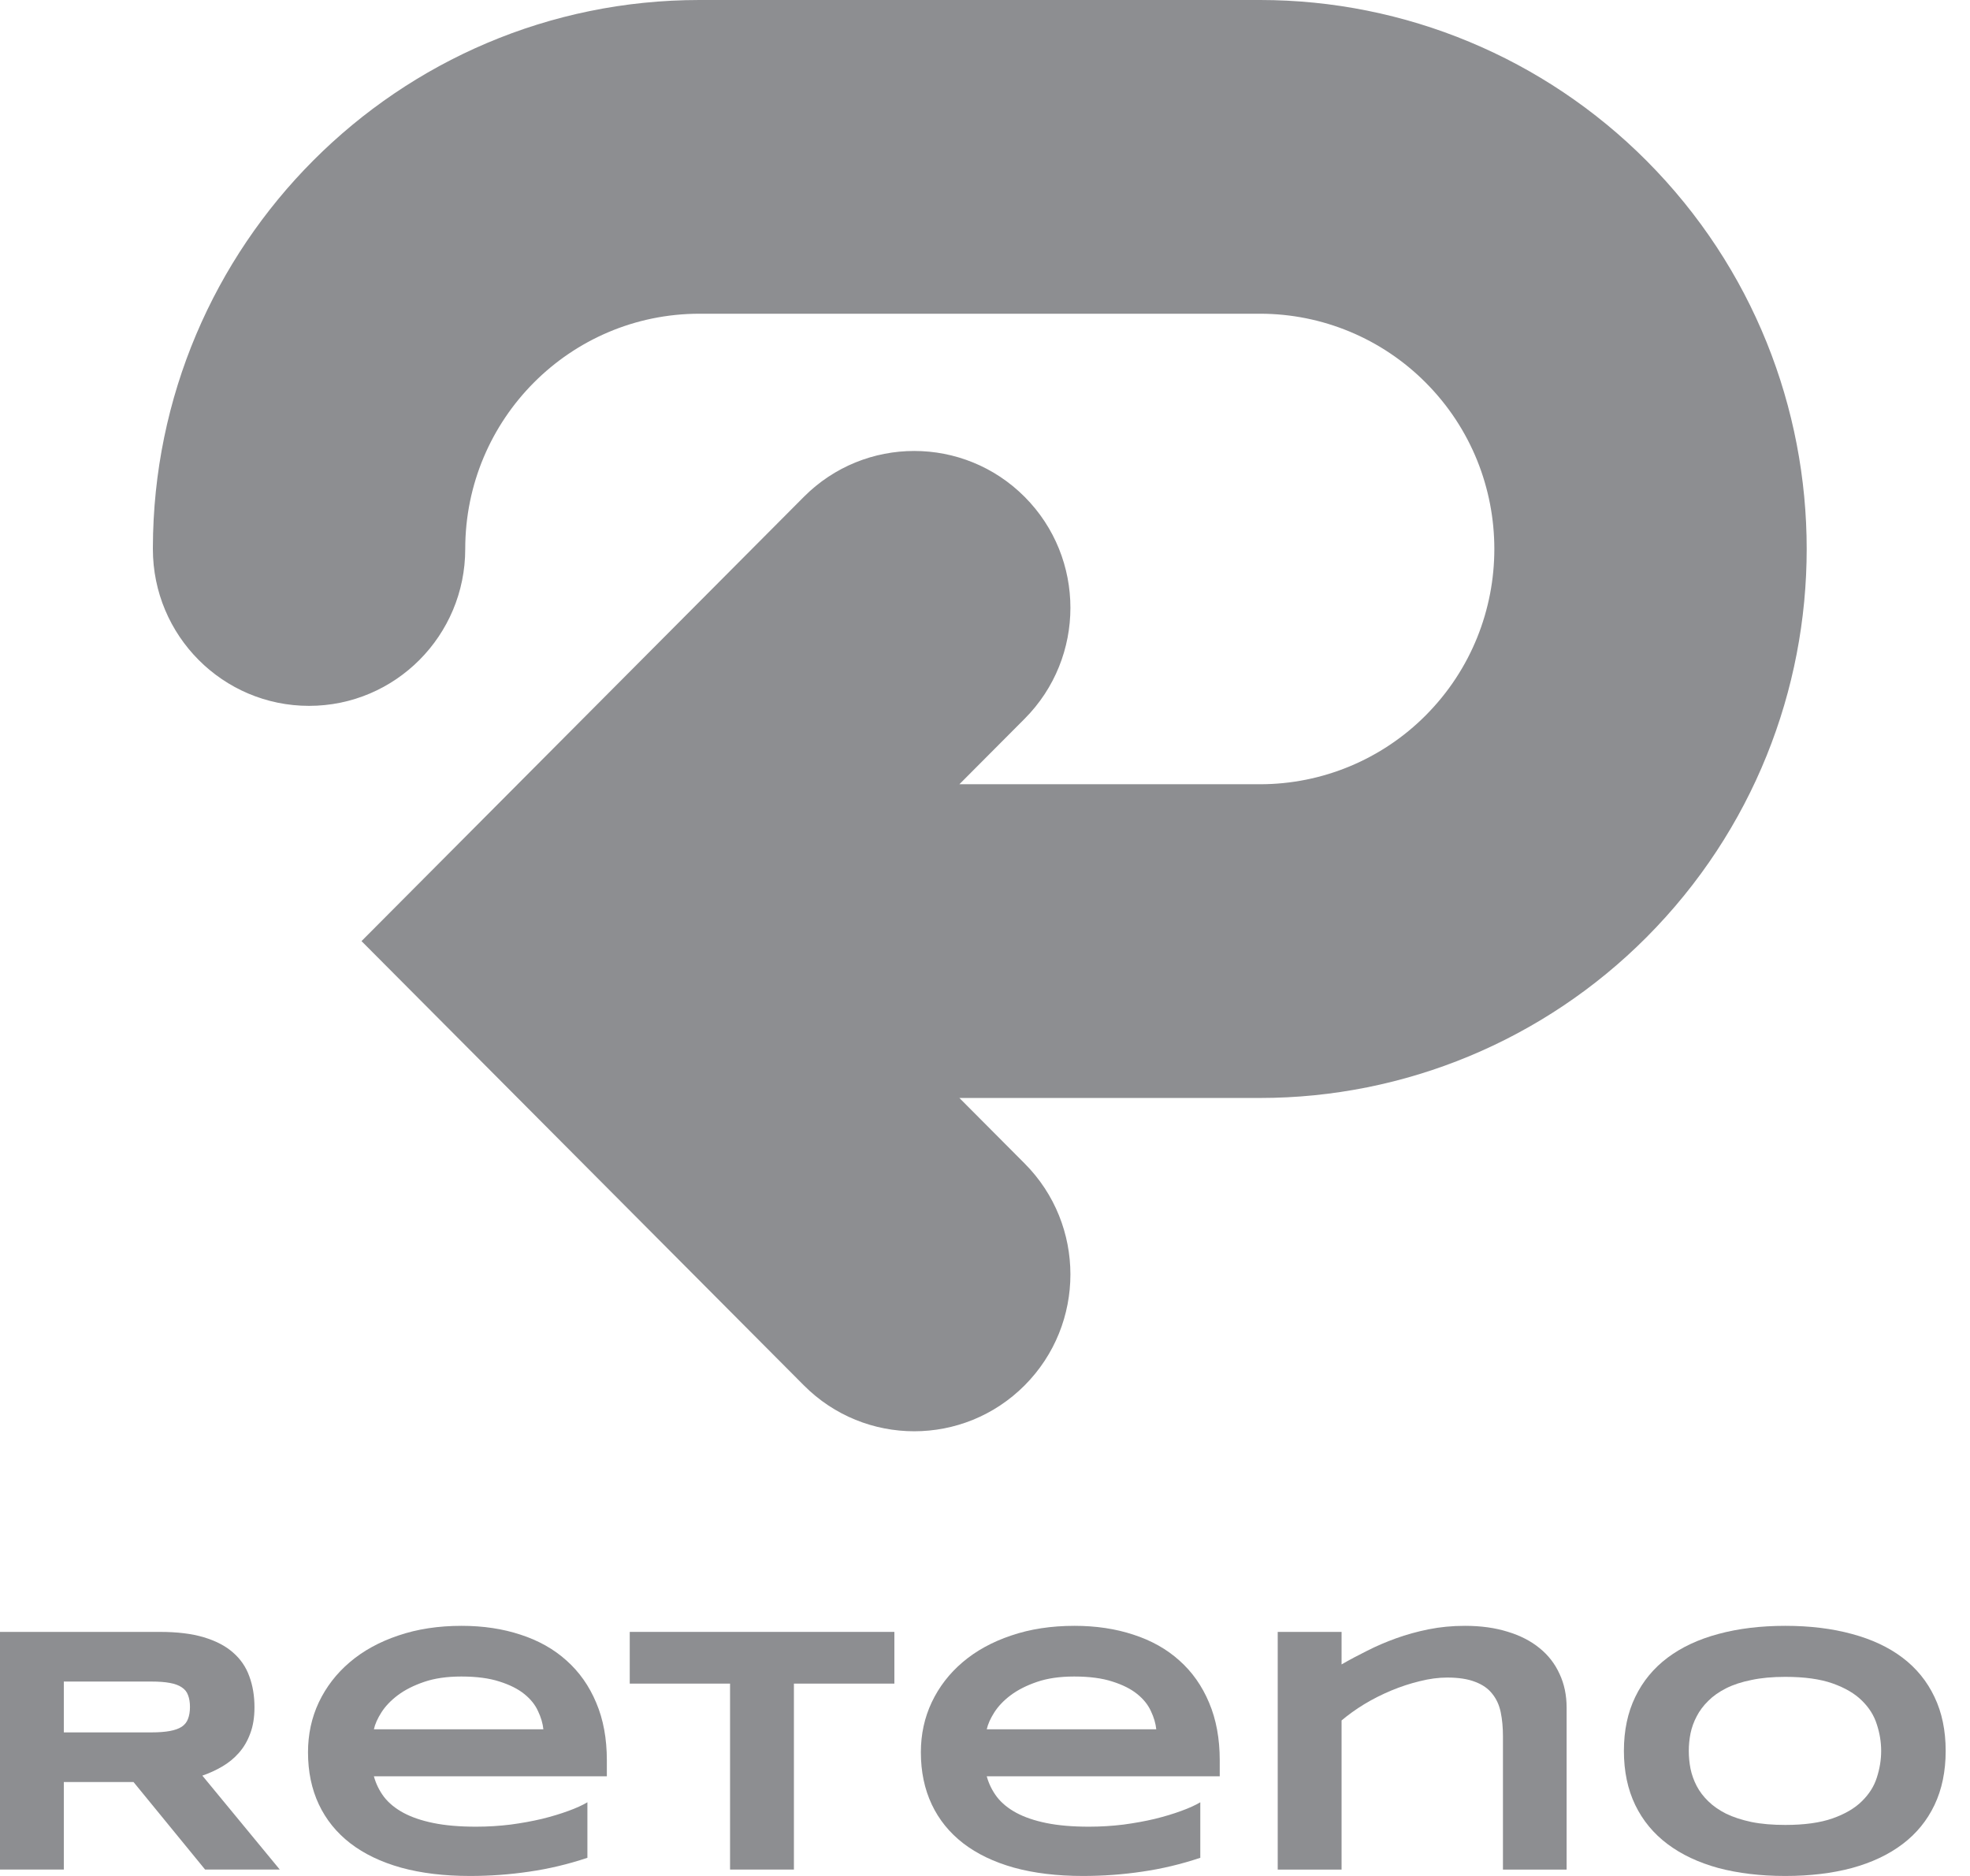
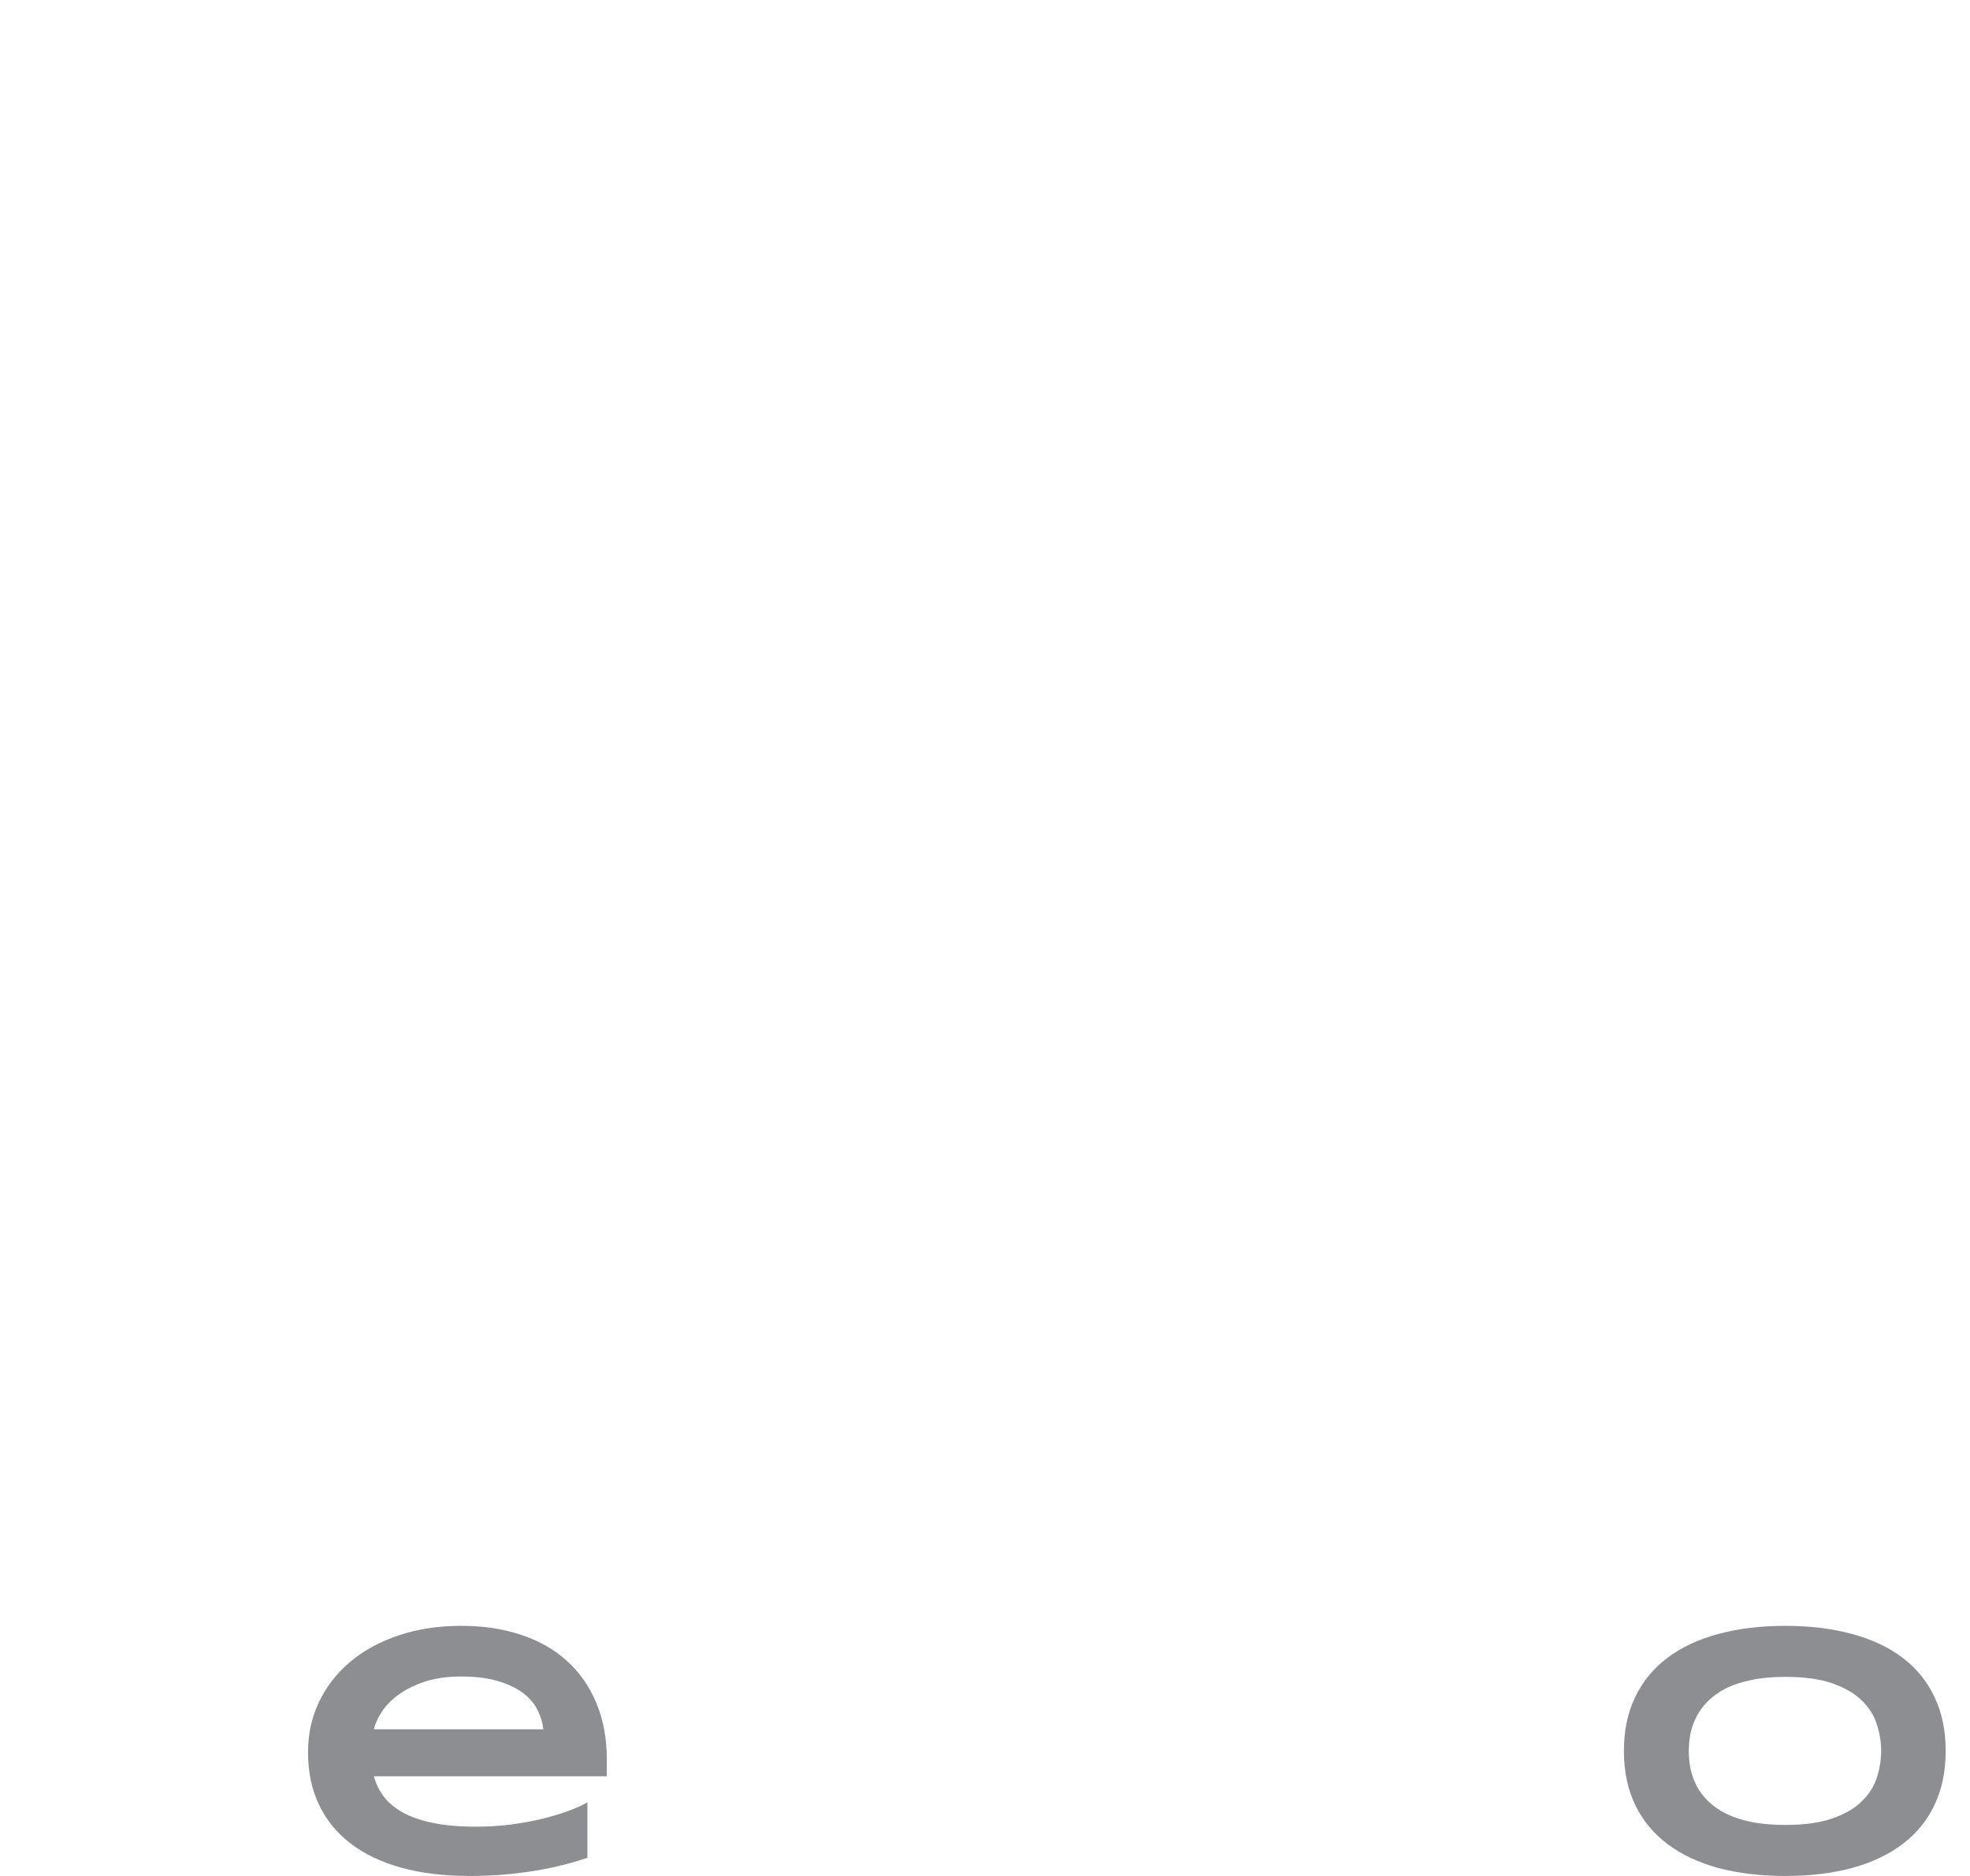
<svg xmlns="http://www.w3.org/2000/svg" width="63" height="60" viewBox="0 0 63 60" fill="none">
-   <path d="M2.041 59.795H-1.52588e-05V52.194H5.117C5.667 52.194 6.134 52.251 6.515 52.365C6.9 52.48 7.212 52.642 7.45 52.852C7.692 53.062 7.867 53.316 7.973 53.615C8.083 53.911 8.138 54.241 8.138 54.606C8.138 54.927 8.093 55.207 8.001 55.447C7.913 55.687 7.791 55.893 7.637 56.066C7.487 56.236 7.311 56.38 7.109 56.498C6.908 56.616 6.695 56.714 6.471 56.791L8.947 59.795H6.559L4.27 56.996H2.041V59.795ZM6.075 54.595C6.075 54.447 6.054 54.322 6.014 54.219C5.978 54.115 5.912 54.032 5.816 53.969C5.721 53.903 5.593 53.855 5.431 53.826C5.273 53.796 5.075 53.782 4.836 53.782H2.041V55.408H4.836C5.075 55.408 5.273 55.393 5.431 55.364C5.593 55.334 5.721 55.288 5.816 55.225C5.912 55.159 5.978 55.074 6.014 54.971C6.054 54.868 6.075 54.742 6.075 54.595Z" fill="#8D8E91" />
  <path d="M18.785 59.419C18.166 59.626 17.546 59.773 16.925 59.862C16.309 59.954 15.678 60 15.033 60C14.207 60 13.472 59.912 12.826 59.734C12.184 59.554 11.643 59.294 11.203 58.955C10.763 58.615 10.427 58.2 10.196 57.71C9.965 57.219 9.85 56.664 9.85 56.044C9.85 55.469 9.965 54.936 10.196 54.446C10.431 53.952 10.761 53.523 11.187 53.162C11.616 52.797 12.133 52.513 12.738 52.31C13.343 52.103 14.018 52 14.763 52C15.449 52 16.076 52.094 16.645 52.282C17.217 52.467 17.707 52.741 18.114 53.107C18.525 53.472 18.842 53.922 19.066 54.457C19.294 54.991 19.407 55.607 19.407 56.304V56.813H11.957C12.023 57.053 12.131 57.273 12.281 57.472C12.435 57.671 12.643 57.84 12.903 57.981C13.164 58.121 13.483 58.23 13.861 58.307C14.242 58.385 14.697 58.424 15.225 58.424C15.599 58.424 15.966 58.401 16.326 58.357C16.686 58.309 17.021 58.248 17.333 58.174C17.645 58.097 17.925 58.012 18.175 57.92C18.428 57.828 18.631 57.736 18.785 57.643V59.419ZM17.377 55.309C17.358 55.121 17.301 54.927 17.206 54.728C17.115 54.525 16.968 54.342 16.766 54.18C16.564 54.017 16.3 53.885 15.974 53.782C15.647 53.675 15.24 53.621 14.752 53.621C14.294 53.621 13.898 53.678 13.563 53.793C13.229 53.907 12.949 54.049 12.722 54.219C12.498 54.388 12.324 54.571 12.199 54.766C12.074 54.962 11.993 55.143 11.957 55.309H17.377Z" fill="#8D8E91" />
-   <path d="M25.389 53.848V59.795H23.347V53.848H20.139V52.194H28.602V53.848H25.389Z" fill="#8D8E91" />
-   <path d="M38.385 59.419C37.766 59.626 37.145 59.773 36.525 59.862C35.909 59.954 35.278 60 34.632 60C33.807 60 33.072 59.912 32.426 59.734C31.784 59.554 31.243 59.294 30.803 58.955C30.363 58.615 30.027 58.2 29.796 57.71C29.565 57.219 29.449 56.664 29.449 56.044C29.449 55.469 29.565 54.936 29.796 54.446C30.03 53.952 30.361 53.523 30.786 53.162C31.215 52.797 31.733 52.513 32.338 52.31C32.943 52.103 33.618 52 34.363 52C35.049 52 35.676 52.094 36.245 52.282C36.817 52.467 37.307 52.741 37.714 53.107C38.125 53.472 38.442 53.922 38.666 54.457C38.893 54.991 39.007 55.607 39.007 56.304V56.813H31.556C31.622 57.053 31.731 57.273 31.881 57.472C32.035 57.671 32.242 57.84 32.503 57.981C32.764 58.121 33.083 58.23 33.461 58.307C33.842 58.385 34.297 58.424 34.825 58.424C35.199 58.424 35.566 58.401 35.926 58.357C36.285 58.309 36.621 58.248 36.932 58.174C37.245 58.097 37.525 58.012 37.775 57.92C38.028 57.828 38.231 57.736 38.385 57.643V59.419ZM36.977 55.309C36.958 55.121 36.901 54.927 36.806 54.728C36.714 54.525 36.568 54.342 36.366 54.18C36.164 54.017 35.9 53.885 35.574 53.782C35.247 53.675 34.84 53.621 34.352 53.621C33.894 53.621 33.497 53.678 33.163 53.793C32.829 53.907 32.549 54.049 32.322 54.219C32.097 54.388 31.924 54.571 31.799 54.766C31.674 54.962 31.593 55.143 31.556 55.309H36.977Z" fill="#8D8E91" />
-   <path d="M48.064 59.796V55.536C48.064 55.251 48.04 54.995 47.993 54.766C47.945 54.534 47.855 54.337 47.723 54.175C47.594 54.008 47.413 53.881 47.178 53.793C46.947 53.701 46.648 53.654 46.282 53.654C46.003 53.654 45.709 53.693 45.401 53.771C45.097 53.844 44.794 53.944 44.493 54.069C44.192 54.195 43.904 54.34 43.629 54.506C43.358 54.672 43.116 54.846 42.903 55.026V59.796H40.861V52.194H42.903V53.234C43.159 53.086 43.433 52.941 43.722 52.797C44.013 52.649 44.32 52.517 44.647 52.399C44.973 52.281 45.32 52.185 45.687 52.111C46.054 52.037 46.441 52 46.848 52C47.358 52 47.813 52.063 48.212 52.188C48.616 52.31 48.957 52.485 49.236 52.714C49.515 52.939 49.727 53.214 49.874 53.538C50.025 53.859 50.1 54.219 50.1 54.617V59.796H48.064Z" fill="#8D8E91" />
  <path d="M62.222 56C62.222 56.653 62.103 57.23 61.864 57.732C61.626 58.23 61.285 58.647 60.841 58.982C60.397 59.318 59.858 59.572 59.223 59.746C58.592 59.915 57.882 60 57.093 60C56.305 60 55.592 59.915 54.953 59.746C54.319 59.572 53.778 59.318 53.33 58.982C52.882 58.647 52.537 58.23 52.295 57.732C52.053 57.23 51.932 56.653 51.932 56C51.932 55.347 52.053 54.772 52.295 54.274C52.537 53.772 52.882 53.354 53.33 53.018C53.778 52.682 54.319 52.43 54.953 52.26C55.592 52.087 56.305 52 57.093 52C57.882 52 58.592 52.087 59.223 52.26C59.858 52.43 60.397 52.682 60.841 53.018C61.285 53.354 61.626 53.772 61.864 54.274C62.103 54.772 62.222 55.347 62.222 56ZM60.159 56C60.159 55.716 60.113 55.434 60.021 55.154C59.933 54.87 59.773 54.615 59.542 54.39C59.315 54.165 59.003 53.983 58.607 53.842C58.211 53.702 57.706 53.632 57.093 53.632C56.683 53.632 56.321 53.665 56.01 53.732C55.697 53.794 55.428 53.883 55.201 53.997C54.974 54.112 54.783 54.246 54.629 54.401C54.474 54.553 54.351 54.717 54.26 54.894C54.168 55.067 54.102 55.25 54.062 55.441C54.025 55.629 54.007 55.816 54.007 56C54.007 56.188 54.025 56.378 54.062 56.57C54.102 56.762 54.168 56.946 54.26 57.123C54.351 57.297 54.474 57.459 54.629 57.61C54.783 57.761 54.974 57.894 55.201 58.009C55.428 58.119 55.697 58.207 56.01 58.274C56.321 58.337 56.683 58.368 57.093 58.368C57.706 58.368 58.211 58.298 58.607 58.158C59.003 58.018 59.315 57.835 59.542 57.61C59.773 57.385 59.933 57.132 60.021 56.852C60.113 56.568 60.159 56.284 60.159 56Z" fill="#8D8E91" />
-   <path fill-rule="evenodd" clip-rule="evenodd" d="M14.878 17.559C14.878 13.402 18.232 10.034 22.369 10.034H40.297C42.284 10.034 44.189 10.826 45.594 12.238C48.52 15.176 48.52 19.941 45.594 22.88C44.189 24.291 42.284 25.083 40.297 25.083H30.681L32.769 22.987C34.719 21.028 34.719 17.851 32.769 15.892C30.818 13.934 27.655 13.934 25.706 15.892L11.561 30.1L25.706 44.308C27.655 46.267 30.818 46.267 32.769 44.308C34.719 42.349 34.719 39.172 32.769 37.214L30.681 35.117H40.297C44.933 35.117 49.379 33.267 52.658 29.974C59.484 23.117 59.484 12 52.658 5.143C49.379 1.85 44.933 0 40.297 0H22.369C12.729 0 4.911 7.839 4.889 17.517C4.889 17.531 4.889 17.545 4.889 17.559C4.889 20.329 7.125 22.576 9.883 22.576C12.642 22.576 14.878 20.329 14.878 17.559Z" fill="#8D8E91" />
</svg>